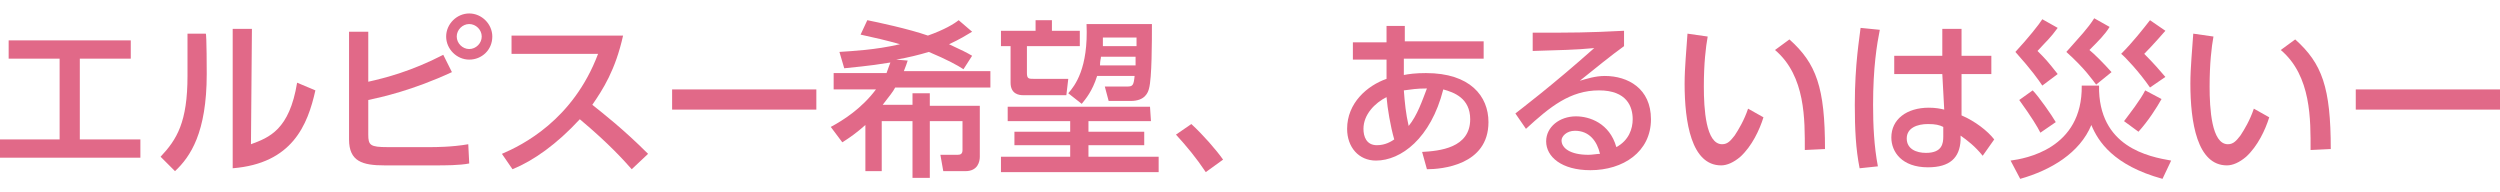
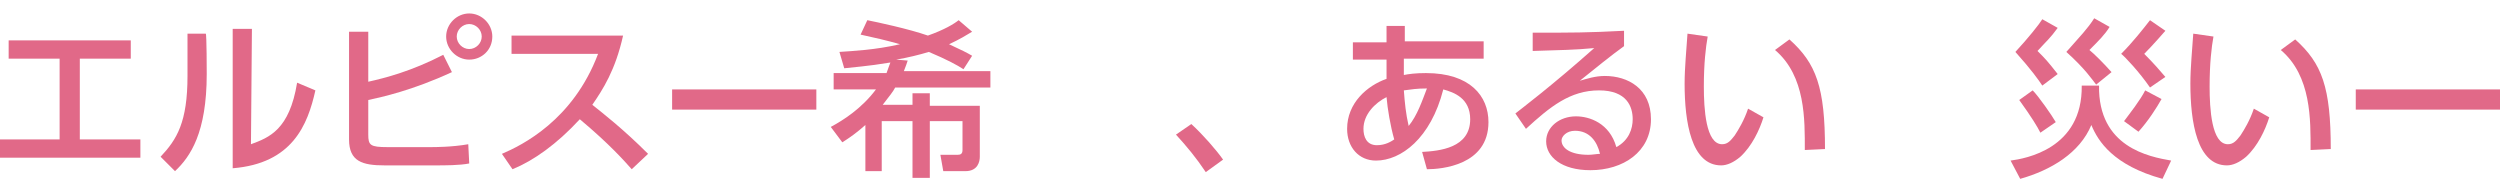
<svg xmlns="http://www.w3.org/2000/svg" version="1.1" id="design" x="0px" y="0px" width="260px" height="20px" viewBox="0 0 260 20" style="enable-background:new 0 0 260 20;" xml:space="preserve">
  <style type="text/css">
	.st0{fill:#E16988;}
</style>
  <g>
    <path class="st0" d="M8.3,14.5h6.3v1.9H0v-1.9h6.2V6.1H0.9V4.2h12.7v1.9H8.3V14.5z" />
    <path class="st0" d="M21.5,7.7c0,6.1-1.7,8.6-3.3,10.1l-1.5-1.5c1.7-1.8,2.8-3.6,2.8-8.4V3.5h1.9C21.5,3.5,21.5,7.7,21.5,7.7z    M26.1,15c1.9-0.7,4-1.5,4.8-6.4l1.9,0.8c-0.8,3.6-2.4,7.6-8.6,8.1V3h2L26.1,15L26.1,15z" />
    <path class="st0" d="M38.3,8.5c1.8-0.4,4.5-1.1,7.8-2.8L47,7.5c-4.1,1.9-7.3,2.6-8.7,2.9V14c0,1.1,0.2,1.3,2,1.3h4.5   c0.4,0,2.2,0,3.9-0.3l0.1,2c-1,0.2-2.5,0.2-3.6,0.2H40c-2.3,0-3.7-0.4-3.7-2.7V3.3h2L38.3,8.5L38.3,8.5z M51.2,3.8   c0,1.4-1.1,2.4-2.4,2.4c-1.3,0-2.4-1.1-2.4-2.4s1.1-2.4,2.4-2.4C50.1,1.4,51.2,2.5,51.2,3.8z M47.5,3.8c0,0.7,0.6,1.3,1.3,1.3   s1.3-0.6,1.3-1.3c0-0.7-0.6-1.3-1.3-1.3C48.1,2.5,47.5,3.1,47.5,3.8z" />
    <path class="st0" d="M64.8,3.7c-0.8,3.6-2.1,5.6-3.2,7.2c1,0.8,3.2,2.5,5.8,5.1l-1.7,1.6c-0.8-0.9-2.3-2.6-5.4-5.2   c-2.4,2.6-4.8,4.3-7,5.2L52.2,16c2.1-0.9,7.4-3.5,10-10.4h-9V3.7H64.8z" />
    <path class="st0" d="M84.9,9.3v2.1h-15V9.3H84.9z" />
    <path class="st0" d="M92.2,7.6c0.2-0.6,0.3-0.8,0.4-1.1c-2.4,0.4-4,0.5-4.8,0.6l-0.5-1.7c1.4-0.1,3.7-0.2,6.3-0.8   c-1.4-0.4-2.7-0.7-4.1-1l0.7-1.5c1,0.2,4.3,0.9,6.3,1.6c1.7-0.6,2.7-1.2,3.2-1.6l1.4,1.2c-0.5,0.3-1.3,0.8-2.4,1.3   c1.3,0.6,1.9,0.9,2.4,1.2l-0.9,1.4c-0.6-0.4-1.7-1-3.6-1.8c-1,0.3-2.2,0.6-3.4,0.8l1.2,0.1c-0.1,0.3-0.2,0.6-0.4,1.1h9v1.7h-9.9   c-0.2,0.4-0.6,0.9-1.3,1.8h3.1V9.7h1.8V11h5.2v5.3c0,0.5-0.2,1.5-1.5,1.5h-2.3l-0.3-1.7h1.8c0.3,0,0.5-0.1,0.5-0.5v-3h-3.4v5.9   h-1.8v-5.9h-3.2v5.2H90V13c-0.9,0.8-1.6,1.3-2.4,1.8l-1.2-1.6c1.3-0.7,3.2-1.9,4.7-3.9h-4.4V7.6H92.2z" />
-     <path class="st0" d="M109.4,2.1v1.1h2.9v1.6h-5.5v2.8c0,0.6,0.2,0.6,0.7,0.6h3.6l-0.2,1.7h-4.5c-0.4,0-1.3-0.1-1.3-1.3V4.8h-1V3.2   h3.6V2.1L109.4,2.1L109.4,2.1z M119.7,12.6h-6.5v1.1h5.8v1.4h-5.8v1.2h7.3v1.6h-16.4v-1.6h7.2v-1.2h-5.8v-1.4h5.8v-1.1h-6.5v-1.5   h14.8L119.7,12.6L119.7,12.6z M117.2,9c0.6,0,0.7-0.1,0.8-1.1h-3.9c-0.5,1.6-1.2,2.4-1.6,2.9l-1.4-1.1c0.7-0.8,2.1-2.6,1.9-7.2h6.8   c0,1.8,0,5.6-0.3,6.7c-0.1,0.4-0.4,1.3-1.9,1.3h-2.3L114.9,9C114.9,9,117.2,9,117.2,9z M118.1,6.8c0-0.1,0-0.8,0-0.9h-3.6   c0,0.2-0.1,0.4-0.1,0.9H118.1z M114.7,3.9c0,0.2,0,0.6,0,0.9h3.5c0-0.3,0-0.8,0-0.9H114.7z" />
    <path class="st0" d="M125.4,17.9c-1-1.5-2-2.7-3.1-3.9l1.6-1.1c1.2,1.1,2.6,2.7,3.3,3.7L125.4,17.9z" />
    <path class="st0" d="M146,7.8c0.5-0.1,1.2-0.2,2.3-0.2c4.6,0,6.5,2.4,6.5,5.1c0,4.5-4.9,4.9-6.4,4.9l-0.5-1.8c1.8-0.1,5-0.4,5-3.4   c0-2.2-1.7-2.8-2.8-3.1c-1.3,5.1-4.4,7.4-7,7.4c-1.8,0-3-1.4-3-3.3c0-2.7,2.1-4.5,4.1-5.2c0-0.7,0-1.3,0-1.9V6.2h-3.5V4.4h3.5   l0-1.7l1.9,0l0,1.6h8.2v1.8H146L146,7.8z M144.2,10.1c-1.2,0.6-2.4,1.8-2.4,3.3c0,0.8,0.3,1.7,1.4,1.7c0.9,0,1.5-0.4,1.8-0.6   C144.6,13.1,144.3,11.3,144.2,10.1z M148.4,9.2c-1.1,0-1.6,0.1-2.4,0.2c0.1,1.3,0.2,2.4,0.5,3.7C147.4,12,147.9,10.5,148.4,9.2z" />
    <path class="st0" d="M168.9,4.8c-1.4,1-3.1,2.4-4.6,3.6c0.7-0.2,1.6-0.5,2.6-0.5c2.4,0,4.8,1.3,4.8,4.5c0,3.4-2.9,5.3-6.3,5.3   c-3,0-4.6-1.4-4.6-3c0-1.5,1.4-2.6,3.1-2.6c1.4,0,3.5,0.7,4.2,3.2c1.3-0.7,1.7-1.9,1.7-2.9c0-1.3-0.6-3-3.5-3c-3,0-5.1,1.7-7.6,4   l-1.1-1.6c0.5-0.4,3.7-2.8,8.2-6.8c-2.1,0.2-3.4,0.2-6.4,0.3V3.4c4.1,0,5.7,0,9.5-0.2L168.9,4.8L168.9,4.8z M163.8,13.6   c-0.9,0-1.4,0.6-1.4,1c0,0.8,0.9,1.5,2.8,1.5c0.4,0,0.9-0.1,1.2-0.1C166.1,14.7,165.3,13.6,163.8,13.6z" />
    <path class="st0" d="M177.6,3.8c-0.2,1.1-0.4,2.8-0.4,5.2c0,2.3,0.2,6,1.9,6c0.6,0,0.9-0.4,1.3-0.9c0.4-0.6,1-1.6,1.4-2.8l1.6,0.9   c-0.4,1.3-1.2,3-2.4,4.1c-0.7,0.6-1.4,0.9-2,0.9c-3.1,0-3.8-4.5-3.8-8.5c0-1.7,0.2-3.6,0.3-5.2L177.6,3.8z M187.7,15.6   c0-3.1,0.1-7.7-3.1-10.4l1.5-1.1c2.8,2.5,3.7,5,3.7,11.4L187.7,15.6z" />
-     <path class="st0" d="M195.5,3.1c-0.3,1.5-0.7,3.9-0.7,7.8c0,2.1,0.1,4.3,0.5,6.4l-1.9,0.2c-0.4-2-0.5-4.1-0.5-6.6   c0-4.3,0.5-7,0.6-8L195.5,3.1z M207.1,5.8v1.9H204l0,4.3c1.4,0.6,2.7,1.6,3.4,2.5l-1.2,1.7c-0.8-1-1.6-1.6-2.3-2.1l0,0.5   c-0.1,1.8-1.1,2.8-3.4,2.8c-2.7,0-3.8-1.6-3.8-3.1c0-1.9,1.6-3.1,3.9-3.1c0.7,0,1.2,0.1,1.6,0.2L202,7.7H197V5.8h5l0-2.8h2l0,2.8   H207.1z M202.1,13.2c-0.4-0.2-0.8-0.3-1.6-0.3c-1.1,0-2.2,0.4-2.2,1.5c0,1.1,1,1.5,2,1.5c1.7,0,1.8-1,1.8-1.7L202.1,13.2z" />
    <path class="st0" d="M209.1,16.7c1.5-0.2,7.5-1.2,7.4-7.8h1.8c-0.1,6.4,5.2,7.4,7.5,7.8l-0.9,1.9c-5.1-1.4-6.7-3.9-7.4-5.6   c-1.2,2.9-4.2,4.7-7.4,5.6L209.1,16.7z M212.4,8.9c-0.4-0.6-1.1-1.6-2.8-3.5c1.3-1.4,2.5-2.9,2.8-3.4l1.6,0.9   c-0.8,1.1-1.1,1.3-2.1,2.4c0.8,0.8,1,1,2.1,2.4L212.4,8.9z M212.2,13.8c-0.3-0.6-0.9-1.6-2.2-3.4l1.4-1c0.6,0.6,2,2.6,2.4,3.3   L212.2,13.8z M218,8.8c-0.4-0.5-1.1-1.6-3.1-3.4c1.5-1.7,2.2-2.4,2.9-3.5l1.6,0.9c-0.5,0.8-1.1,1.4-2.1,2.4   c0.5,0.4,1.5,1.4,2.3,2.3L218,8.8z M223.6,9.1c-1.1-1.6-2.6-3.2-3-3.5c1.2-1.2,2.3-2.6,3-3.5l1.6,1.1c0,0-1.3,1.5-2.2,2.4   c1,1,1.6,1.7,2.2,2.4L223.6,9.1z M220.9,12.6c0.6-0.8,1.7-2.2,2.2-3.2l1.7,0.9c-0.5,0.9-1.4,2.3-2.4,3.4L220.9,12.6z" />
    <path class="st0" d="M230.2,3.8c-0.2,1.1-0.4,2.8-0.4,5.2c0,2.3,0.2,6,1.9,6c0.6,0,0.9-0.4,1.3-0.9c0.4-0.6,1-1.6,1.4-2.8l1.6,0.9   c-0.4,1.3-1.2,3-2.4,4.1c-0.7,0.6-1.4,0.9-2,0.9c-3.1,0-3.8-4.5-3.8-8.5c0-1.7,0.2-3.6,0.3-5.2L230.2,3.8z M240.3,15.6   c0-3.1,0.1-7.7-3.1-10.4l1.5-1.1c2.8,2.5,3.7,5,3.7,11.4L240.3,15.6z" />
    <path class="st0" d="M260,9.3v2.1h-15V9.3H260z" />
  </g>
</svg>